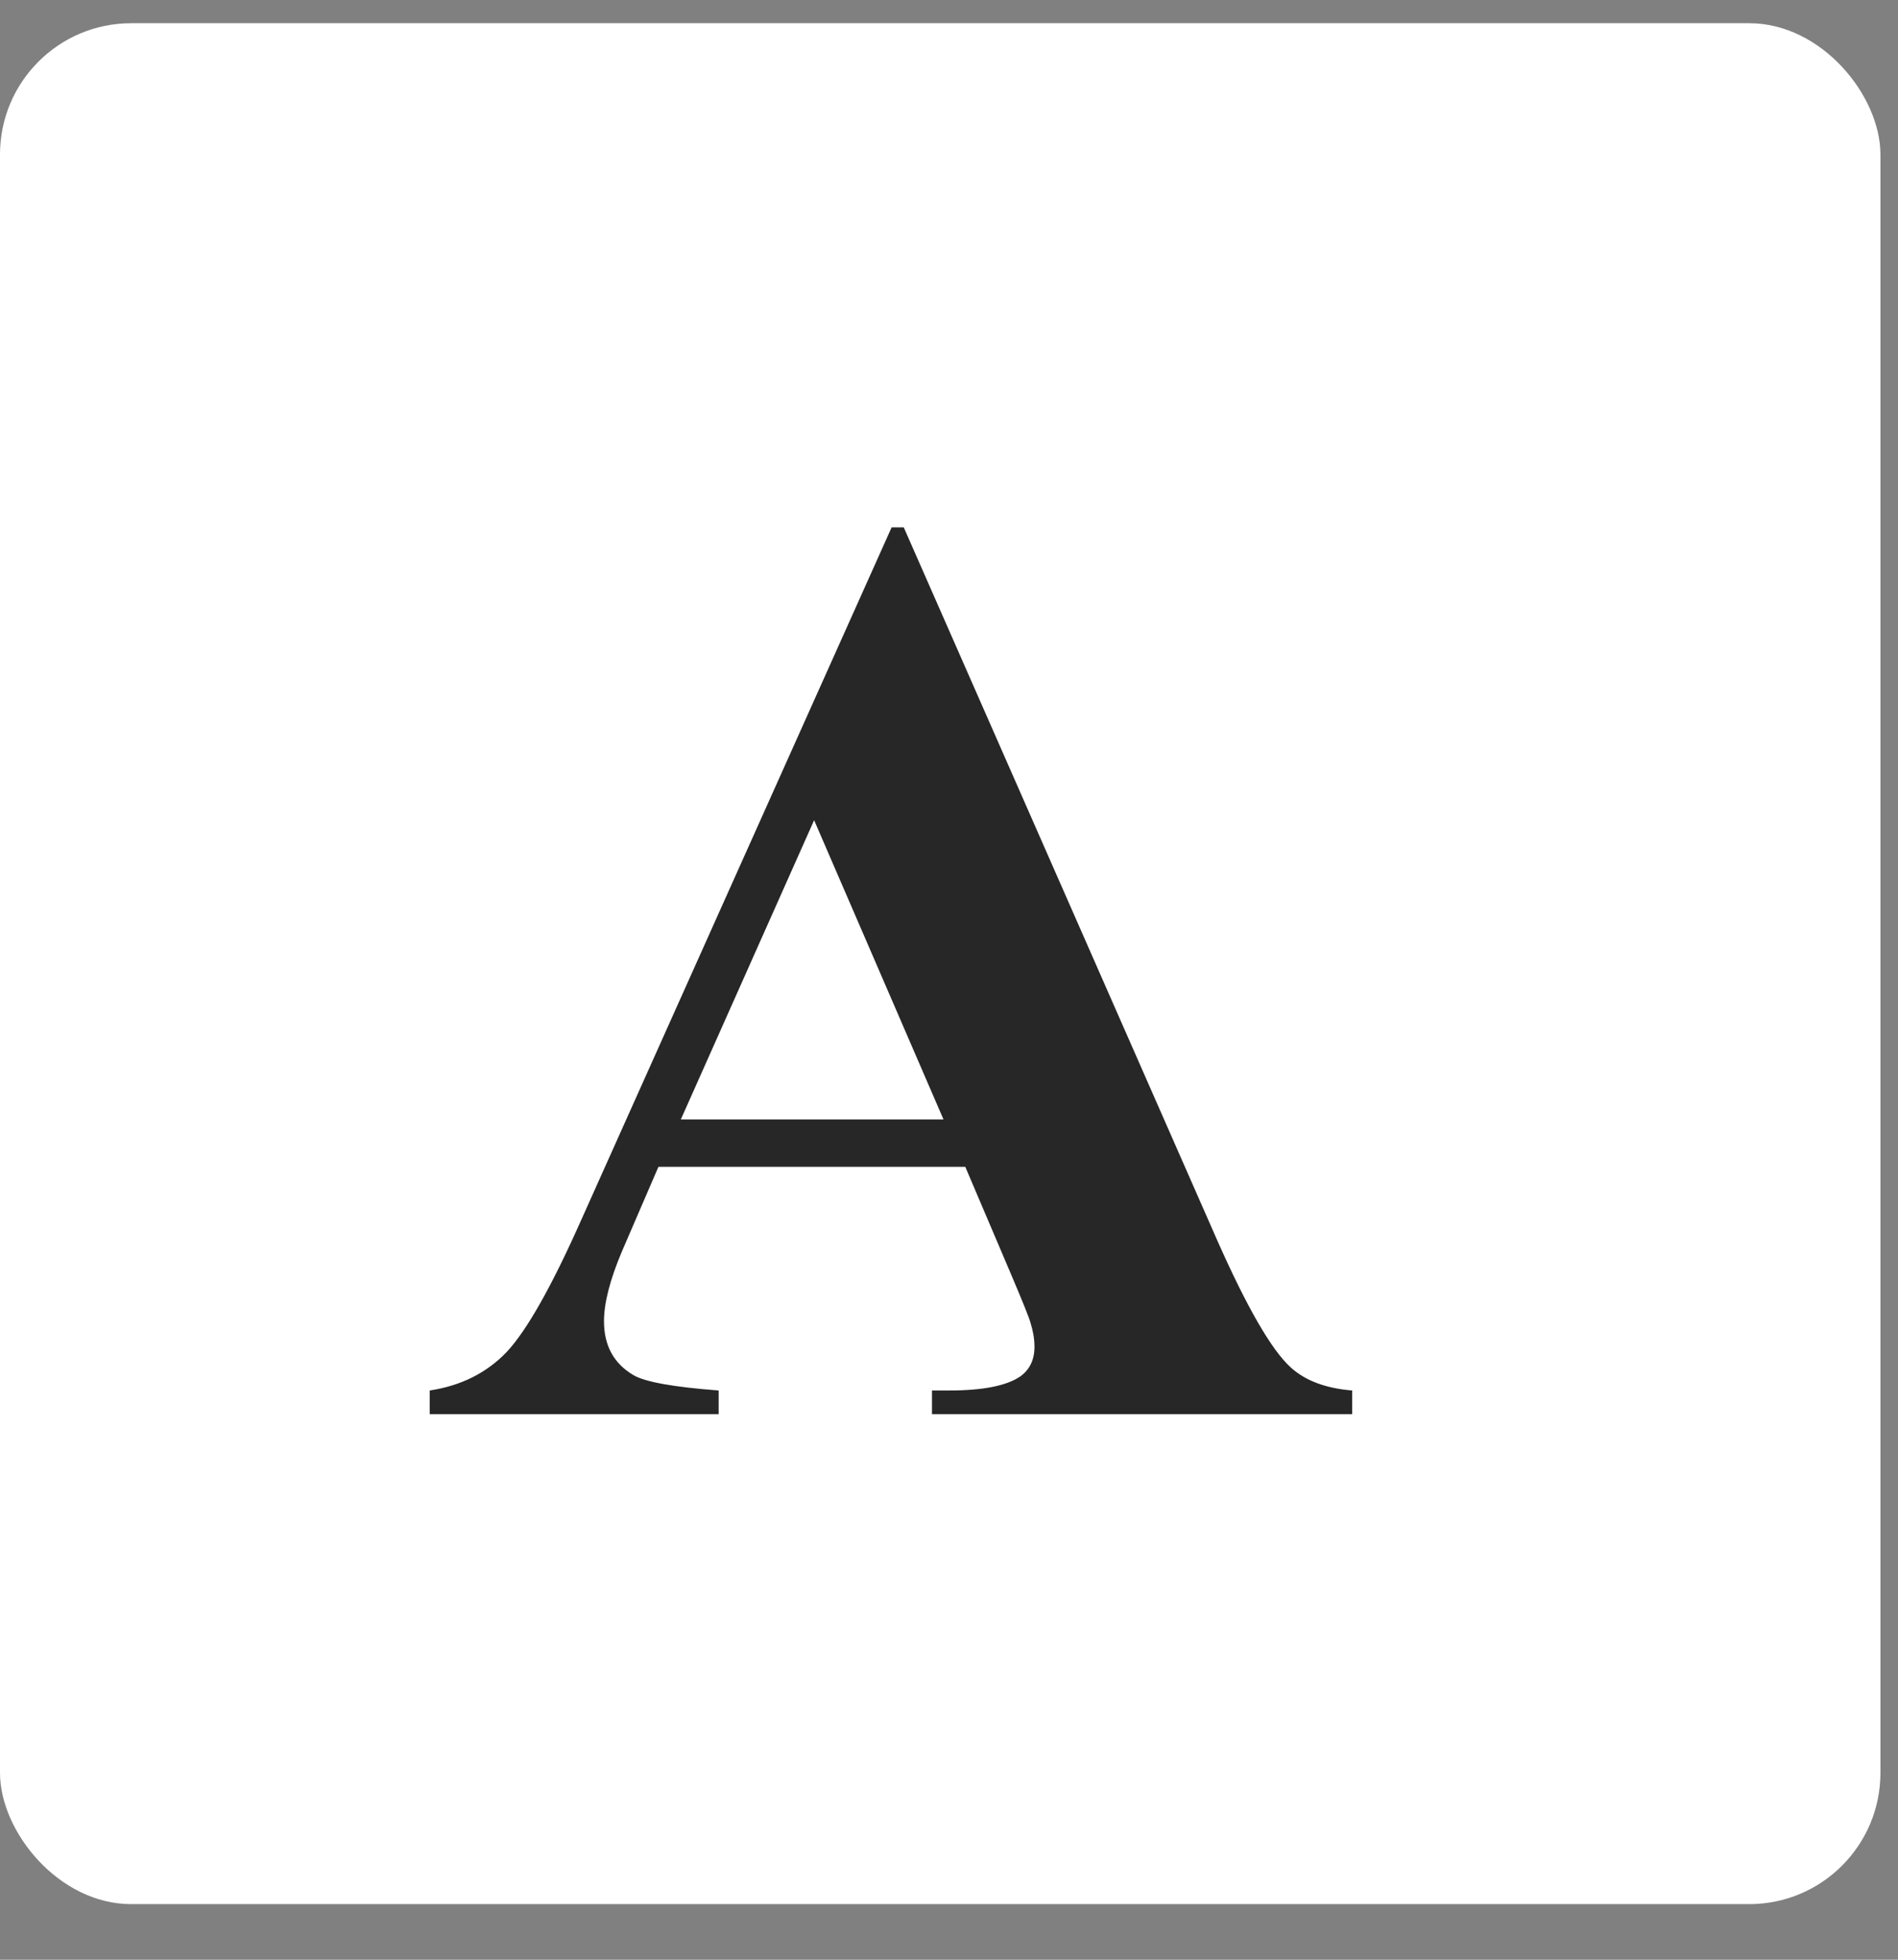
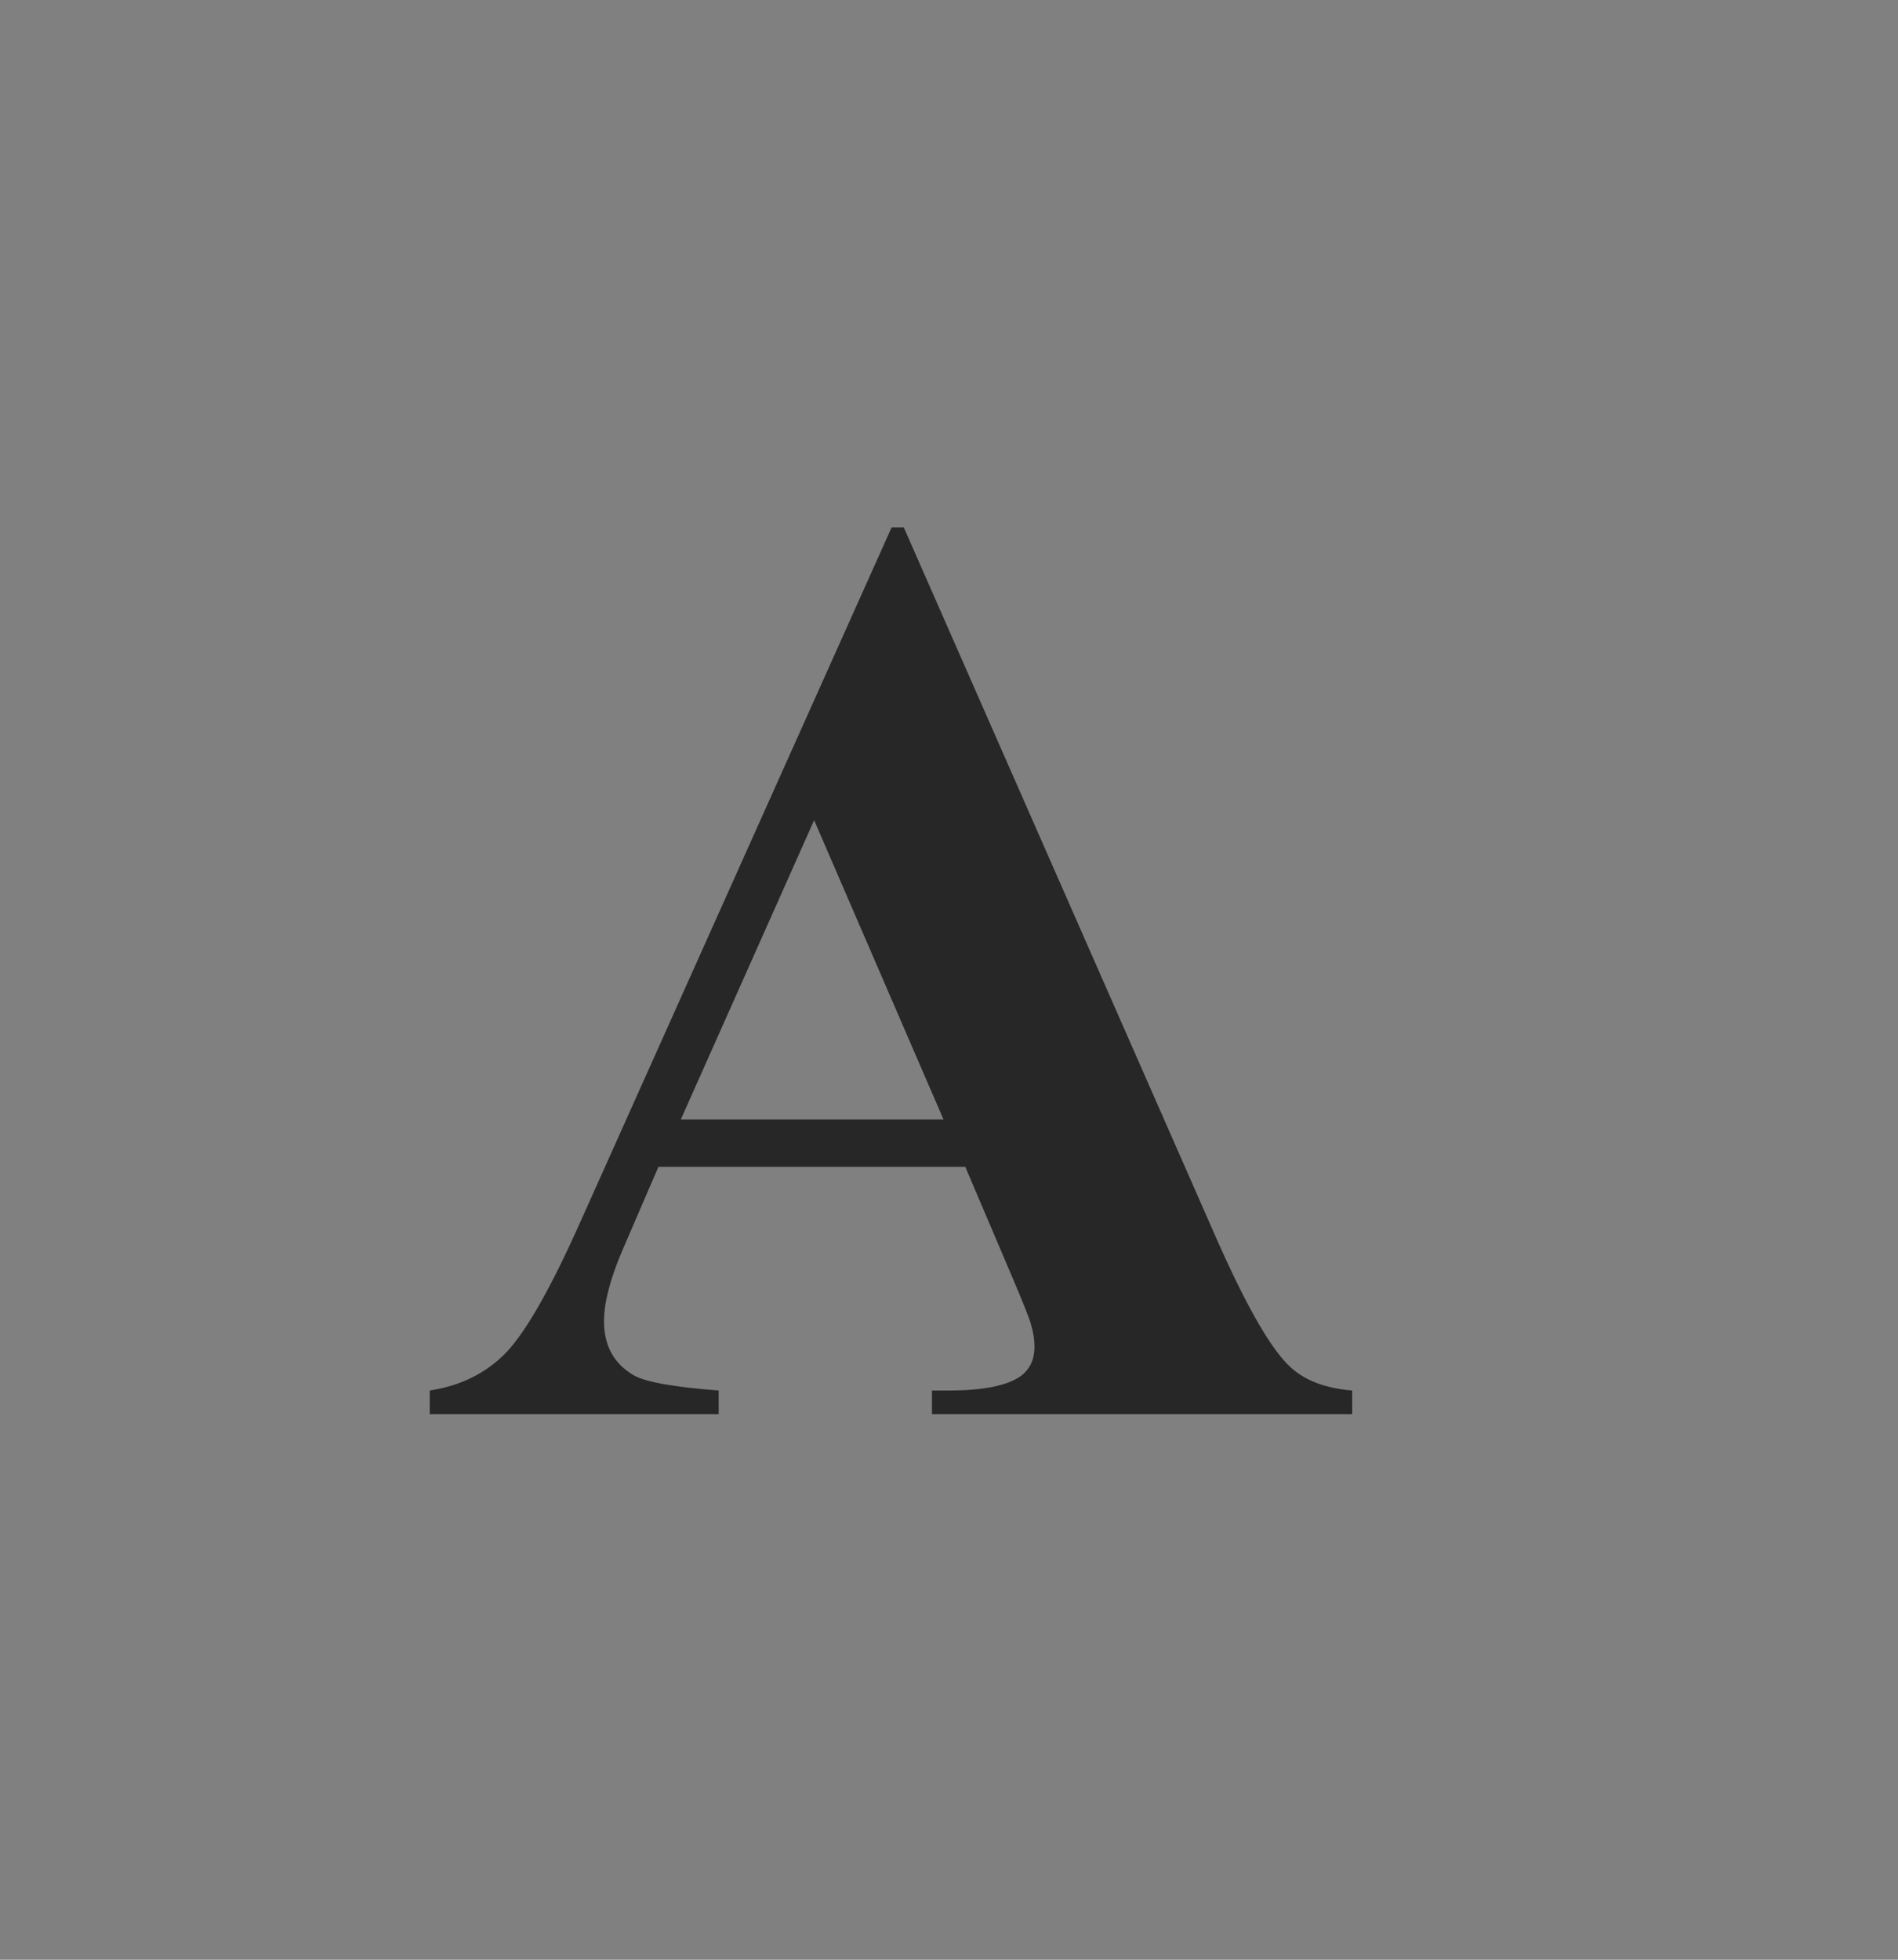
<svg xmlns="http://www.w3.org/2000/svg" width="31" height="32" viewBox="0 0 31 32" fill="none">
  <rect x="0" y="0" width="31" height="32" fill="#808080" stroke="none" />
-   <rect y="0.379" width="30.713" height="30.713" rx="2.143" fill="white" />
  <path d="M15.766 19.053H10.754L10.158 20.434C9.963 20.895 9.865 21.275 9.865 21.575C9.865 21.972 10.025 22.265 10.346 22.454C10.534 22.565 10.998 22.649 11.738 22.705V23.092H7.019V22.705C7.528 22.628 7.947 22.419 8.275 22.077C8.602 21.728 9.007 21.013 9.488 19.932L14.563 8.611H14.761L19.878 20.246C20.366 21.348 20.767 22.042 21.081 22.328C21.318 22.544 21.653 22.67 22.085 22.705V23.092H15.222V22.705H15.504C16.055 22.705 16.442 22.628 16.666 22.474C16.819 22.363 16.896 22.203 16.896 21.993C16.896 21.868 16.875 21.739 16.833 21.606C16.819 21.543 16.715 21.282 16.519 20.821L15.766 19.053ZM15.41 18.279L13.297 13.393L11.12 18.279H15.41Z" fill="#272727" />
</svg>